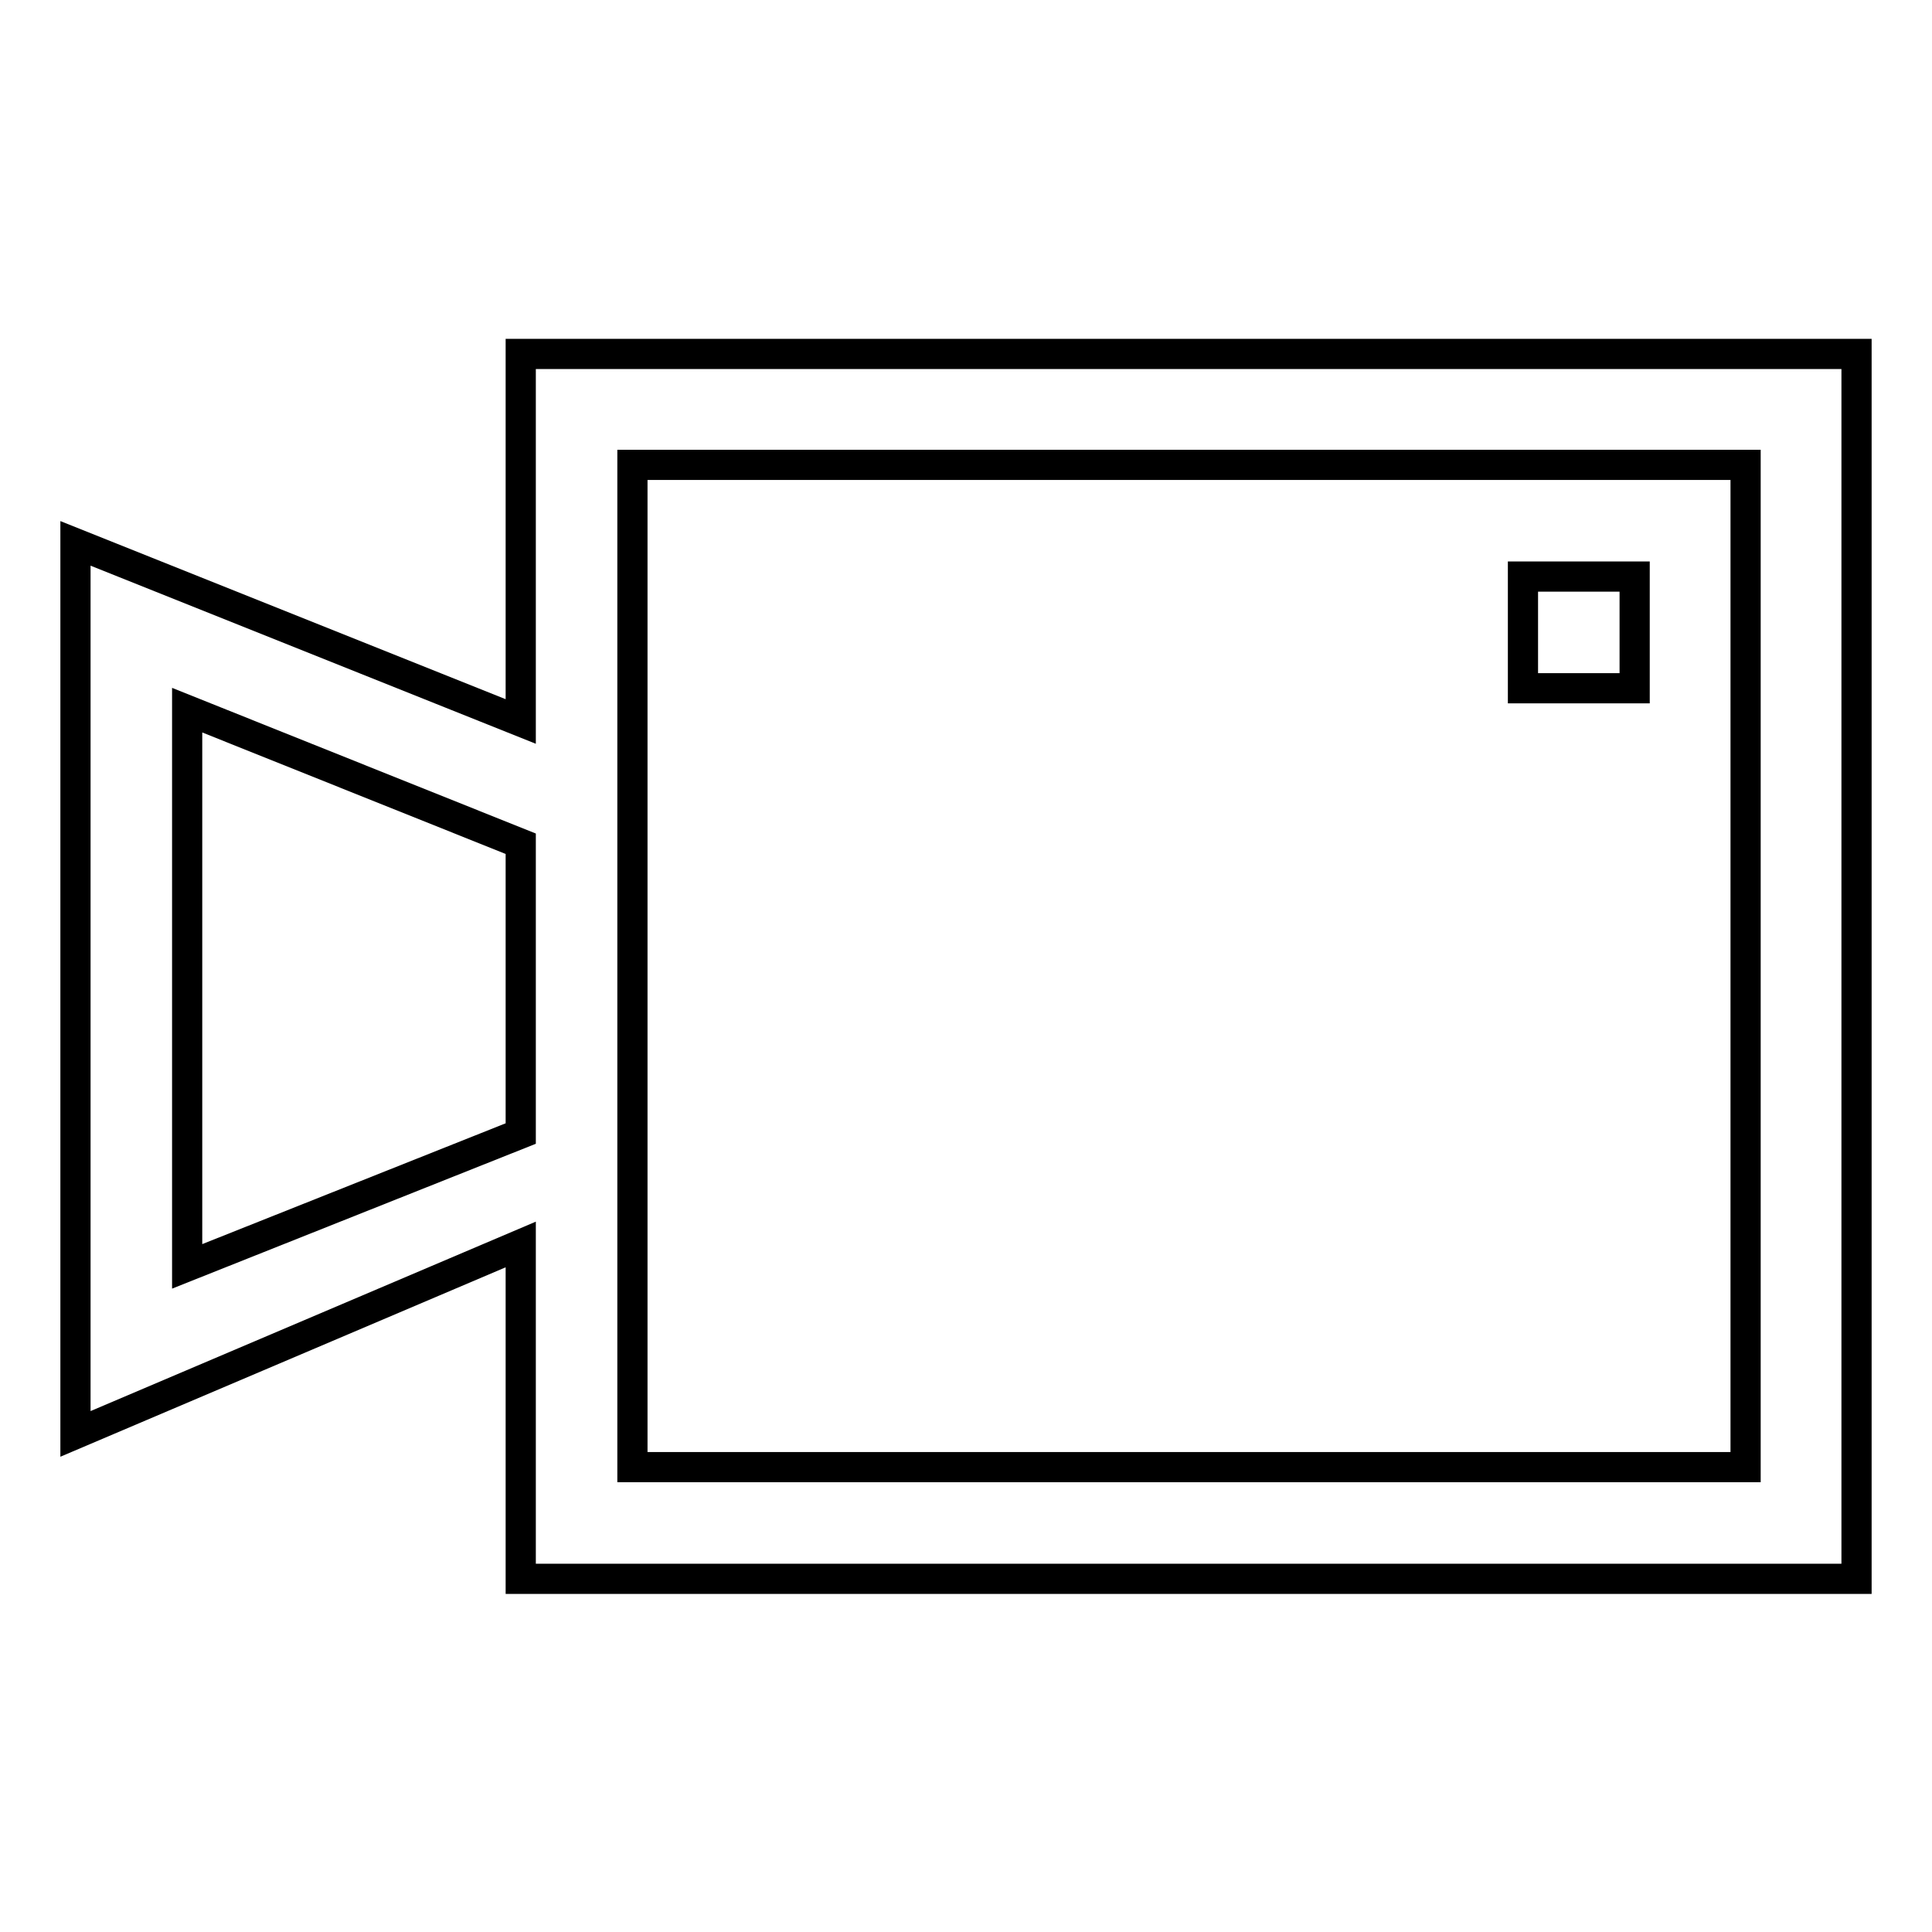
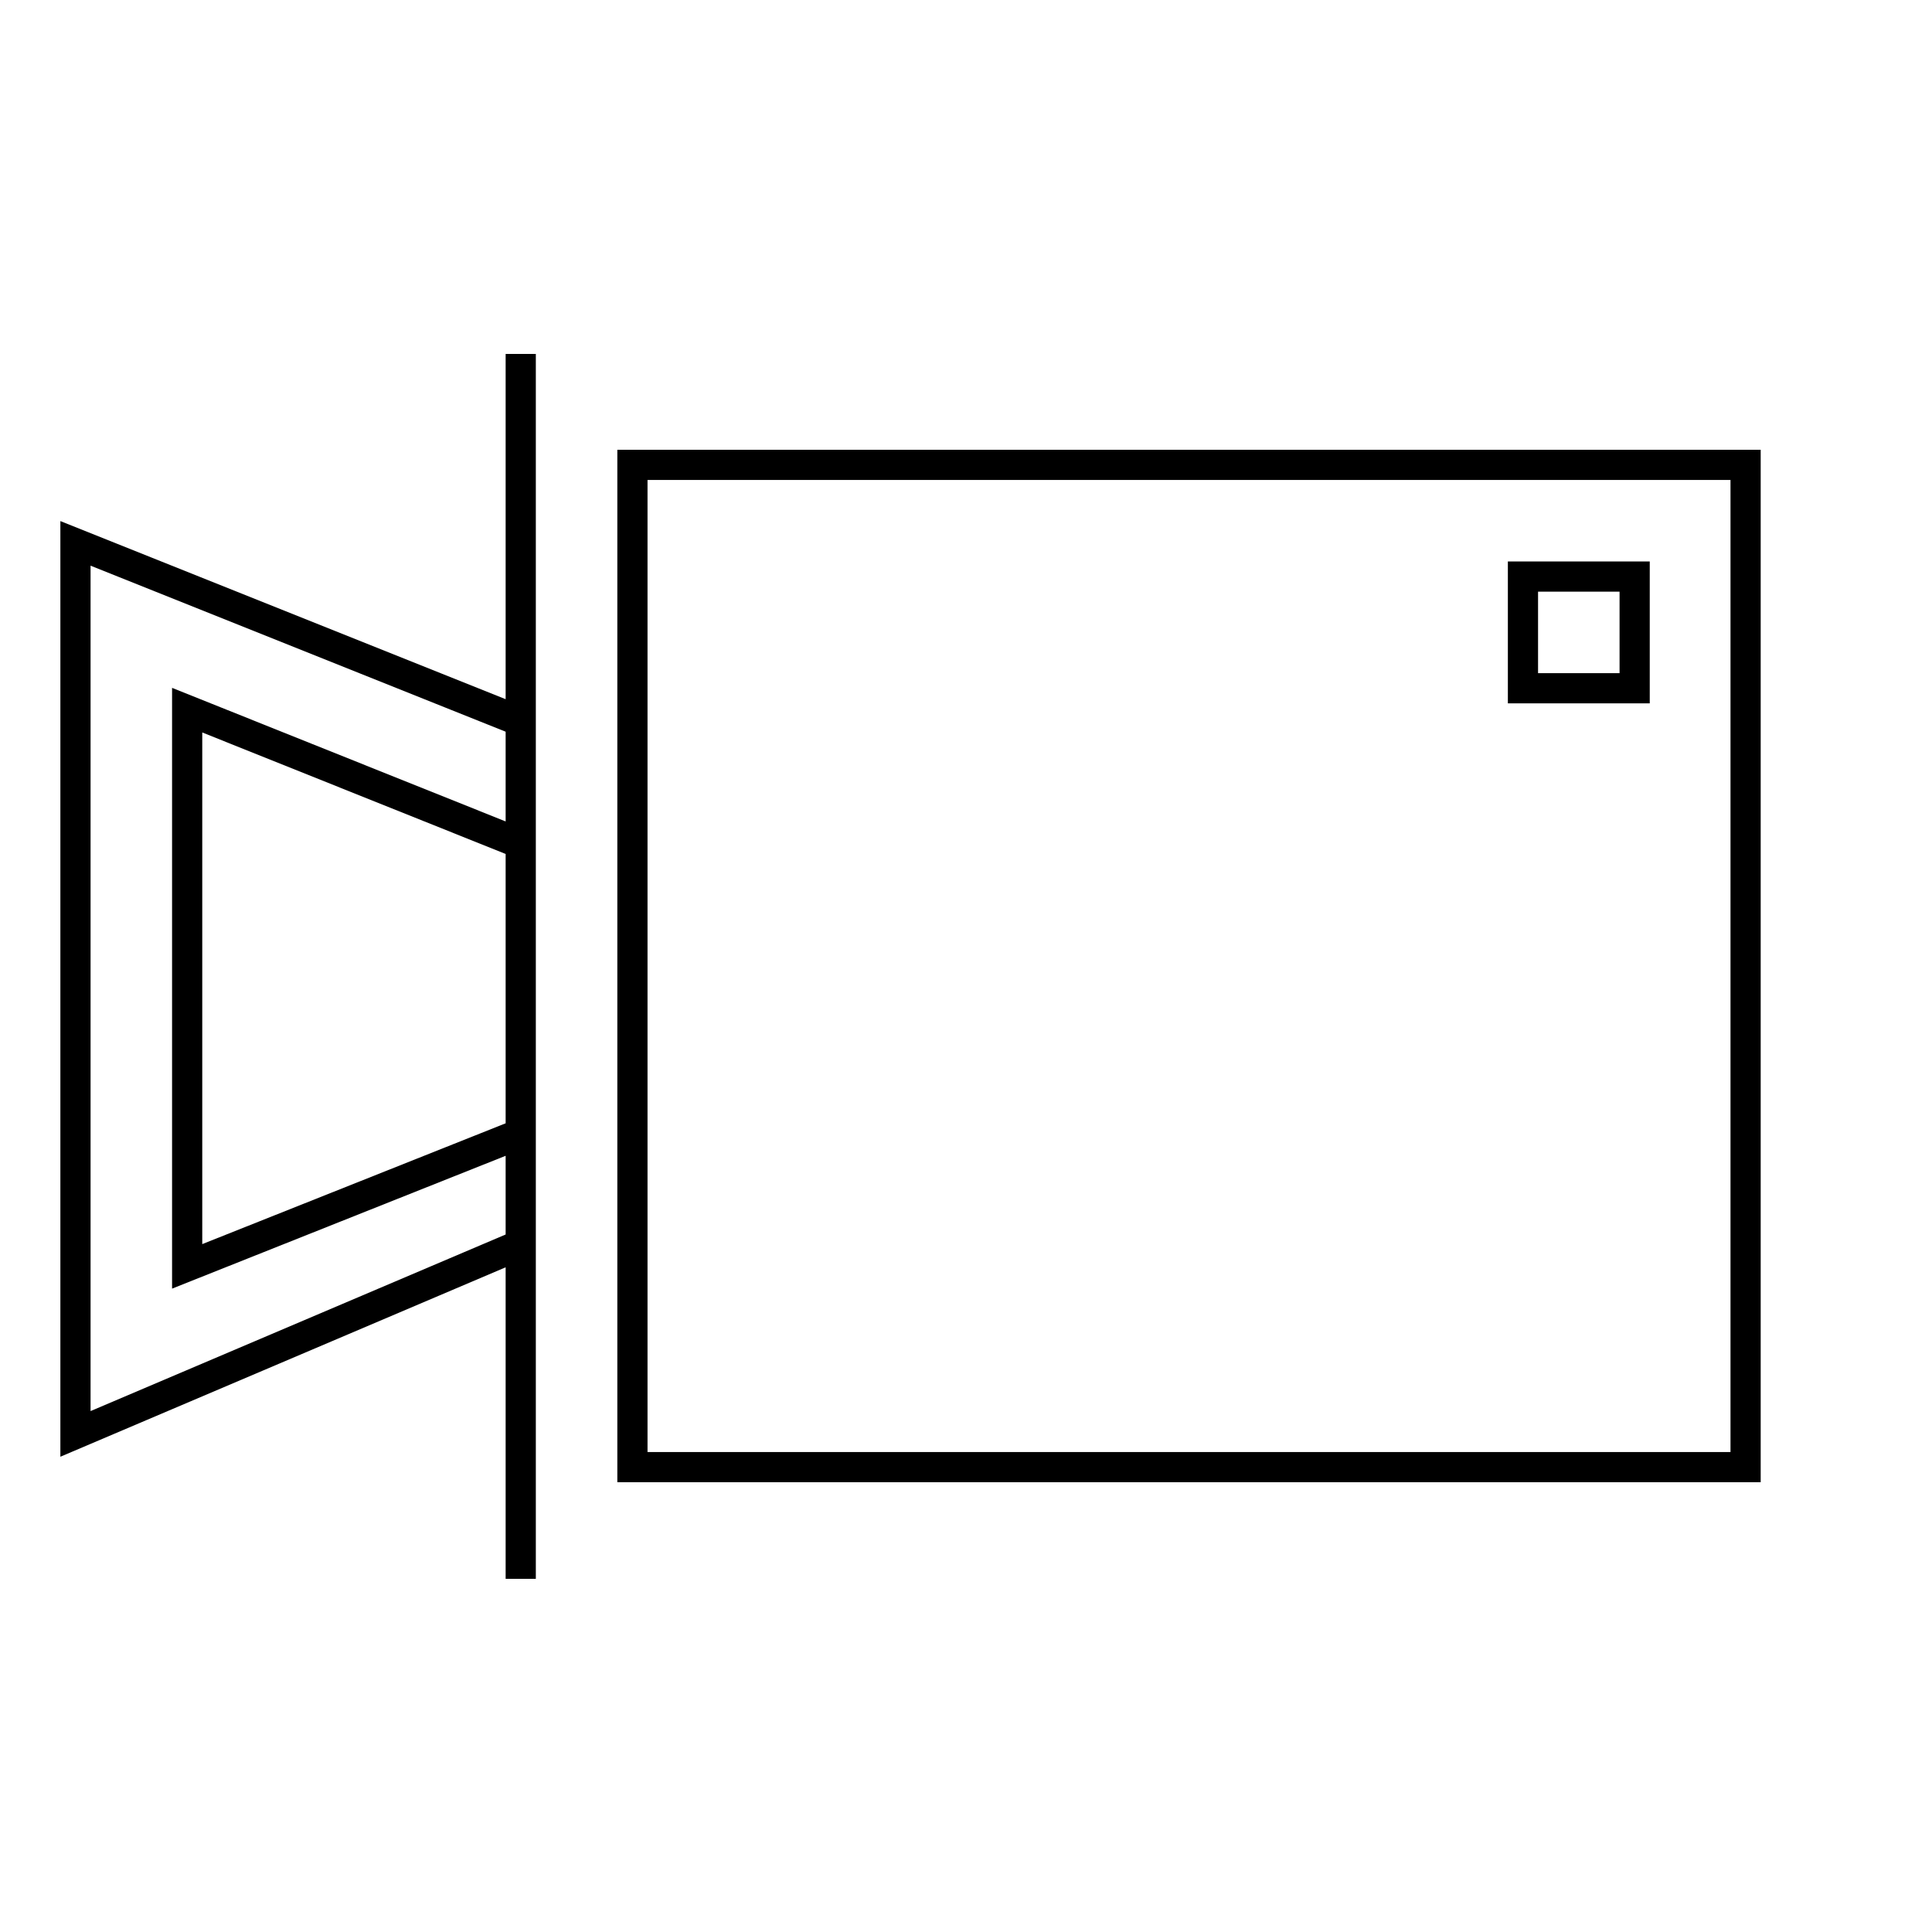
<svg xmlns="http://www.w3.org/2000/svg" version="1.1" x="0px" y="0px" viewBox="0 0 256 256" enable-background="new 0 0 256 256" xml:space="preserve">
  <g>
-     <path stroke-width="4" fill-opacity="0" stroke="#000000" d="M69,46.9v48.7L10,72v118l59-25.1v44.3h177V46.9H69z M24.8,167.8V94.1L69,111.8v38.4L24.8,167.8z  M231.3,194.4H83.8V61.6h147.5V194.4z M201.8,76.4h14.8v14.8h-14.8V76.4z" />
+     <path stroke-width="4" fill-opacity="0" stroke="#000000" d="M69,46.9v48.7L10,72v118l59-25.1v44.3V46.9H69z M24.8,167.8V94.1L69,111.8v38.4L24.8,167.8z  M231.3,194.4H83.8V61.6h147.5V194.4z M201.8,76.4h14.8v14.8h-14.8V76.4z" />
  </g>
</svg>